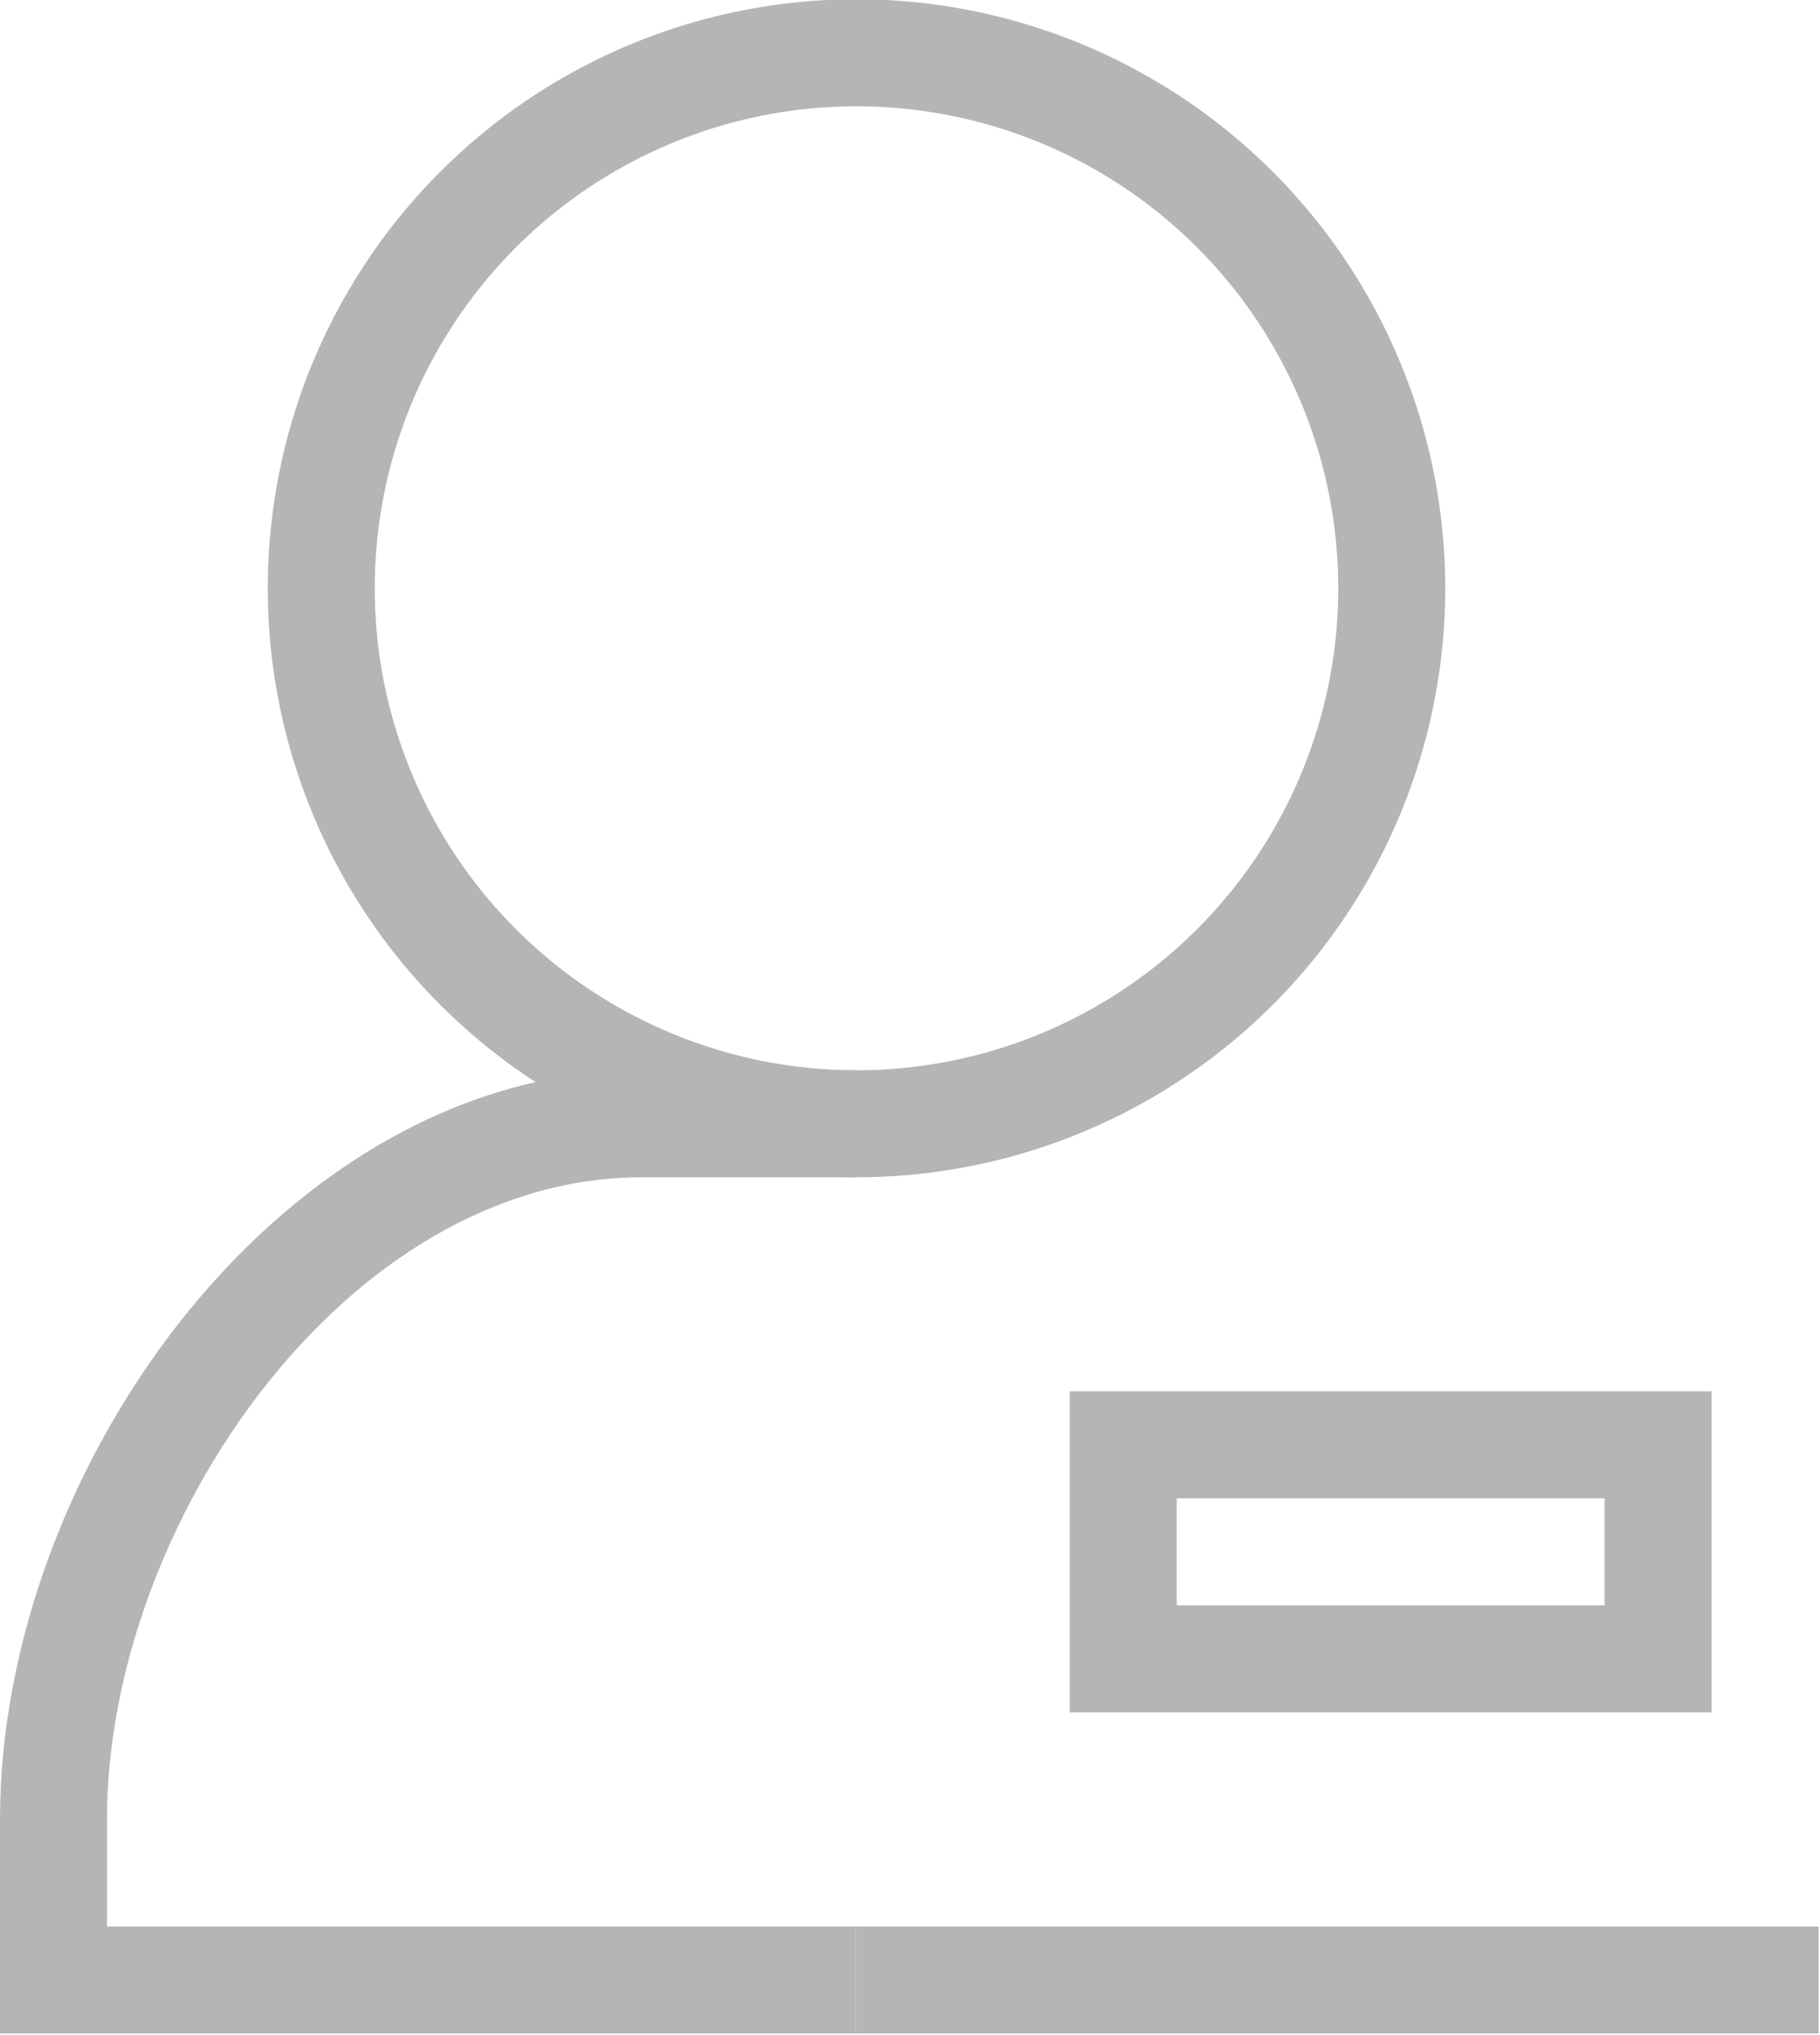
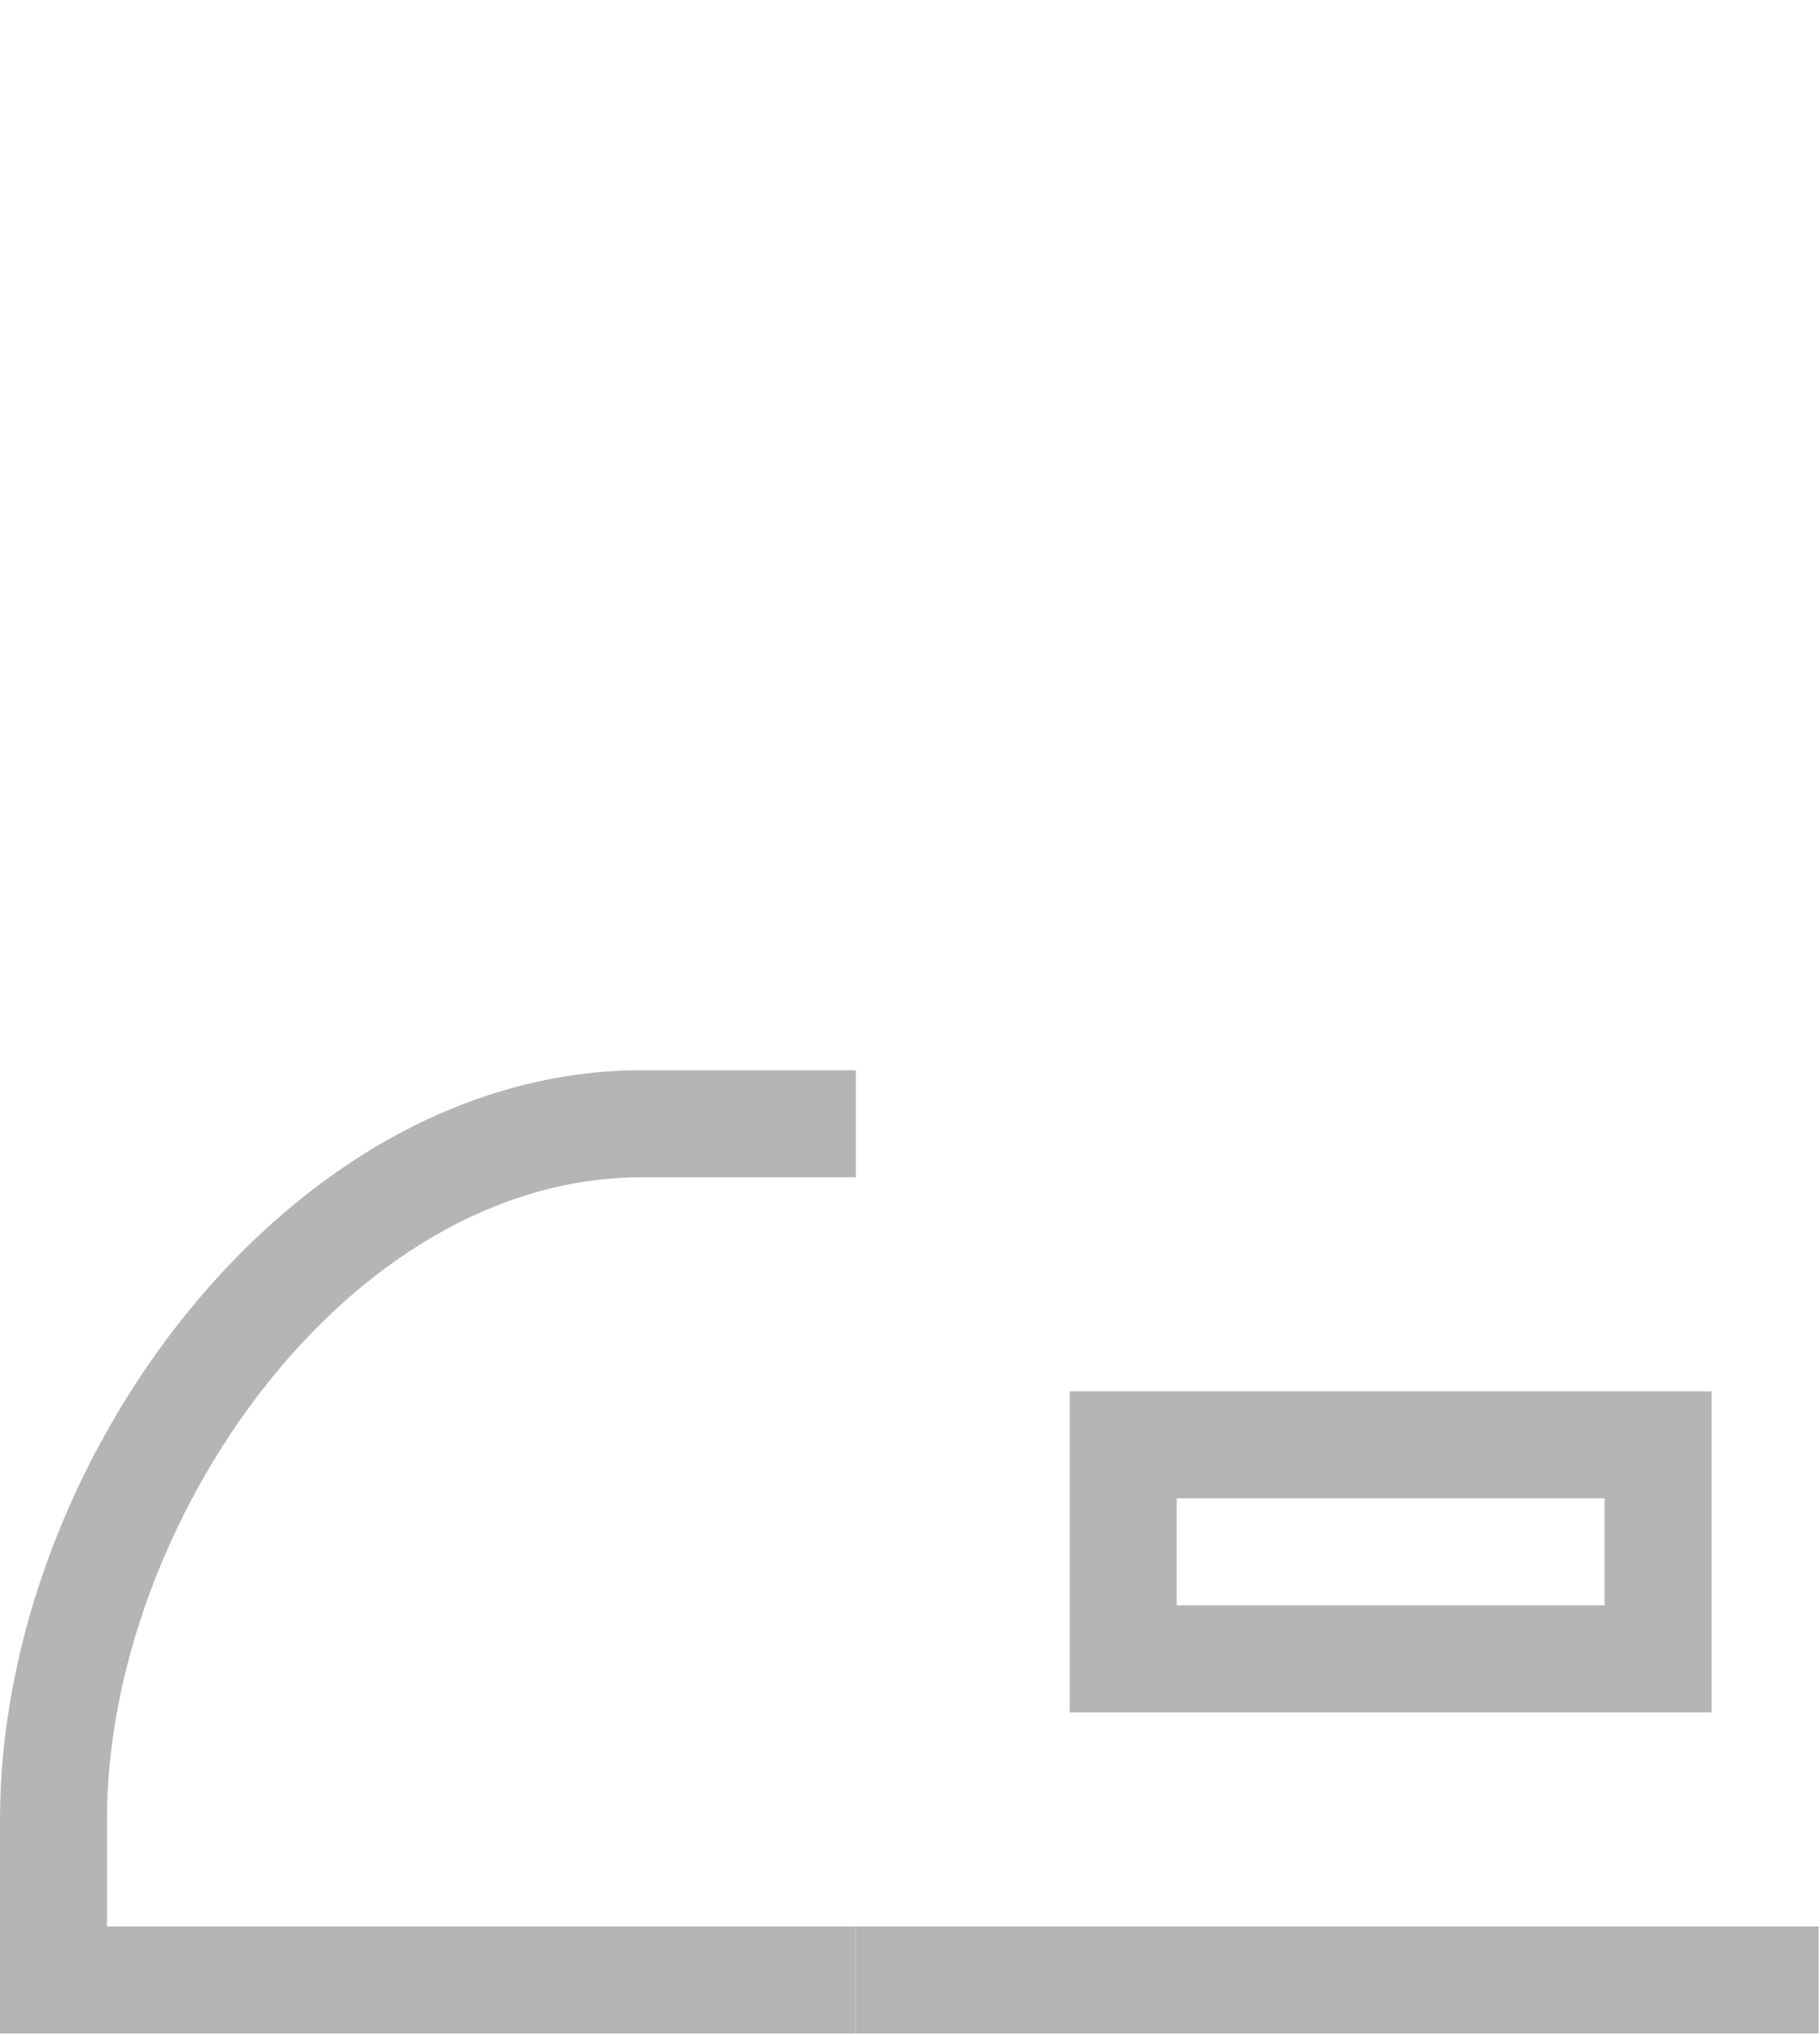
<svg xmlns="http://www.w3.org/2000/svg" viewBox="0 0 51.04 57.04">
  <defs>
    <style>.cls-1{fill:#b5b5b6;}</style>
  </defs>
  <g id="图层_2" data-name="图层 2">
    <g id="图层_1-2" data-name="图层 1">
-       <path class="cls-1" d="M24,33A16.51,16.51,0,1,1,40.53,16.51,16.51,16.51,0,0,1,24,33Zm0-3A13.51,13.51,0,1,0,10.51,16.51,13.51,13.51,0,0,0,24,30Z" />
-       <path class="cls-1" d="M24,33H18C9.72,33,3,42.75,3,51v3H24v3H0V51c0-9.95,8.06-21,18-21h6Z" />
+       <path class="cls-1" d="M24,33H18C9.72,33,3,42.75,3,51v3H24v3H0V51c0-9.95,8.06-21,18-21h6" />
      <path class="cls-1" d="M30,39H48v3H30Zm0,3h3v3H30Zm15,0h3v3H45ZM30,45H48v3H30Zm-6,9H51v3H24Z" />
    </g>
  </g>
</svg>